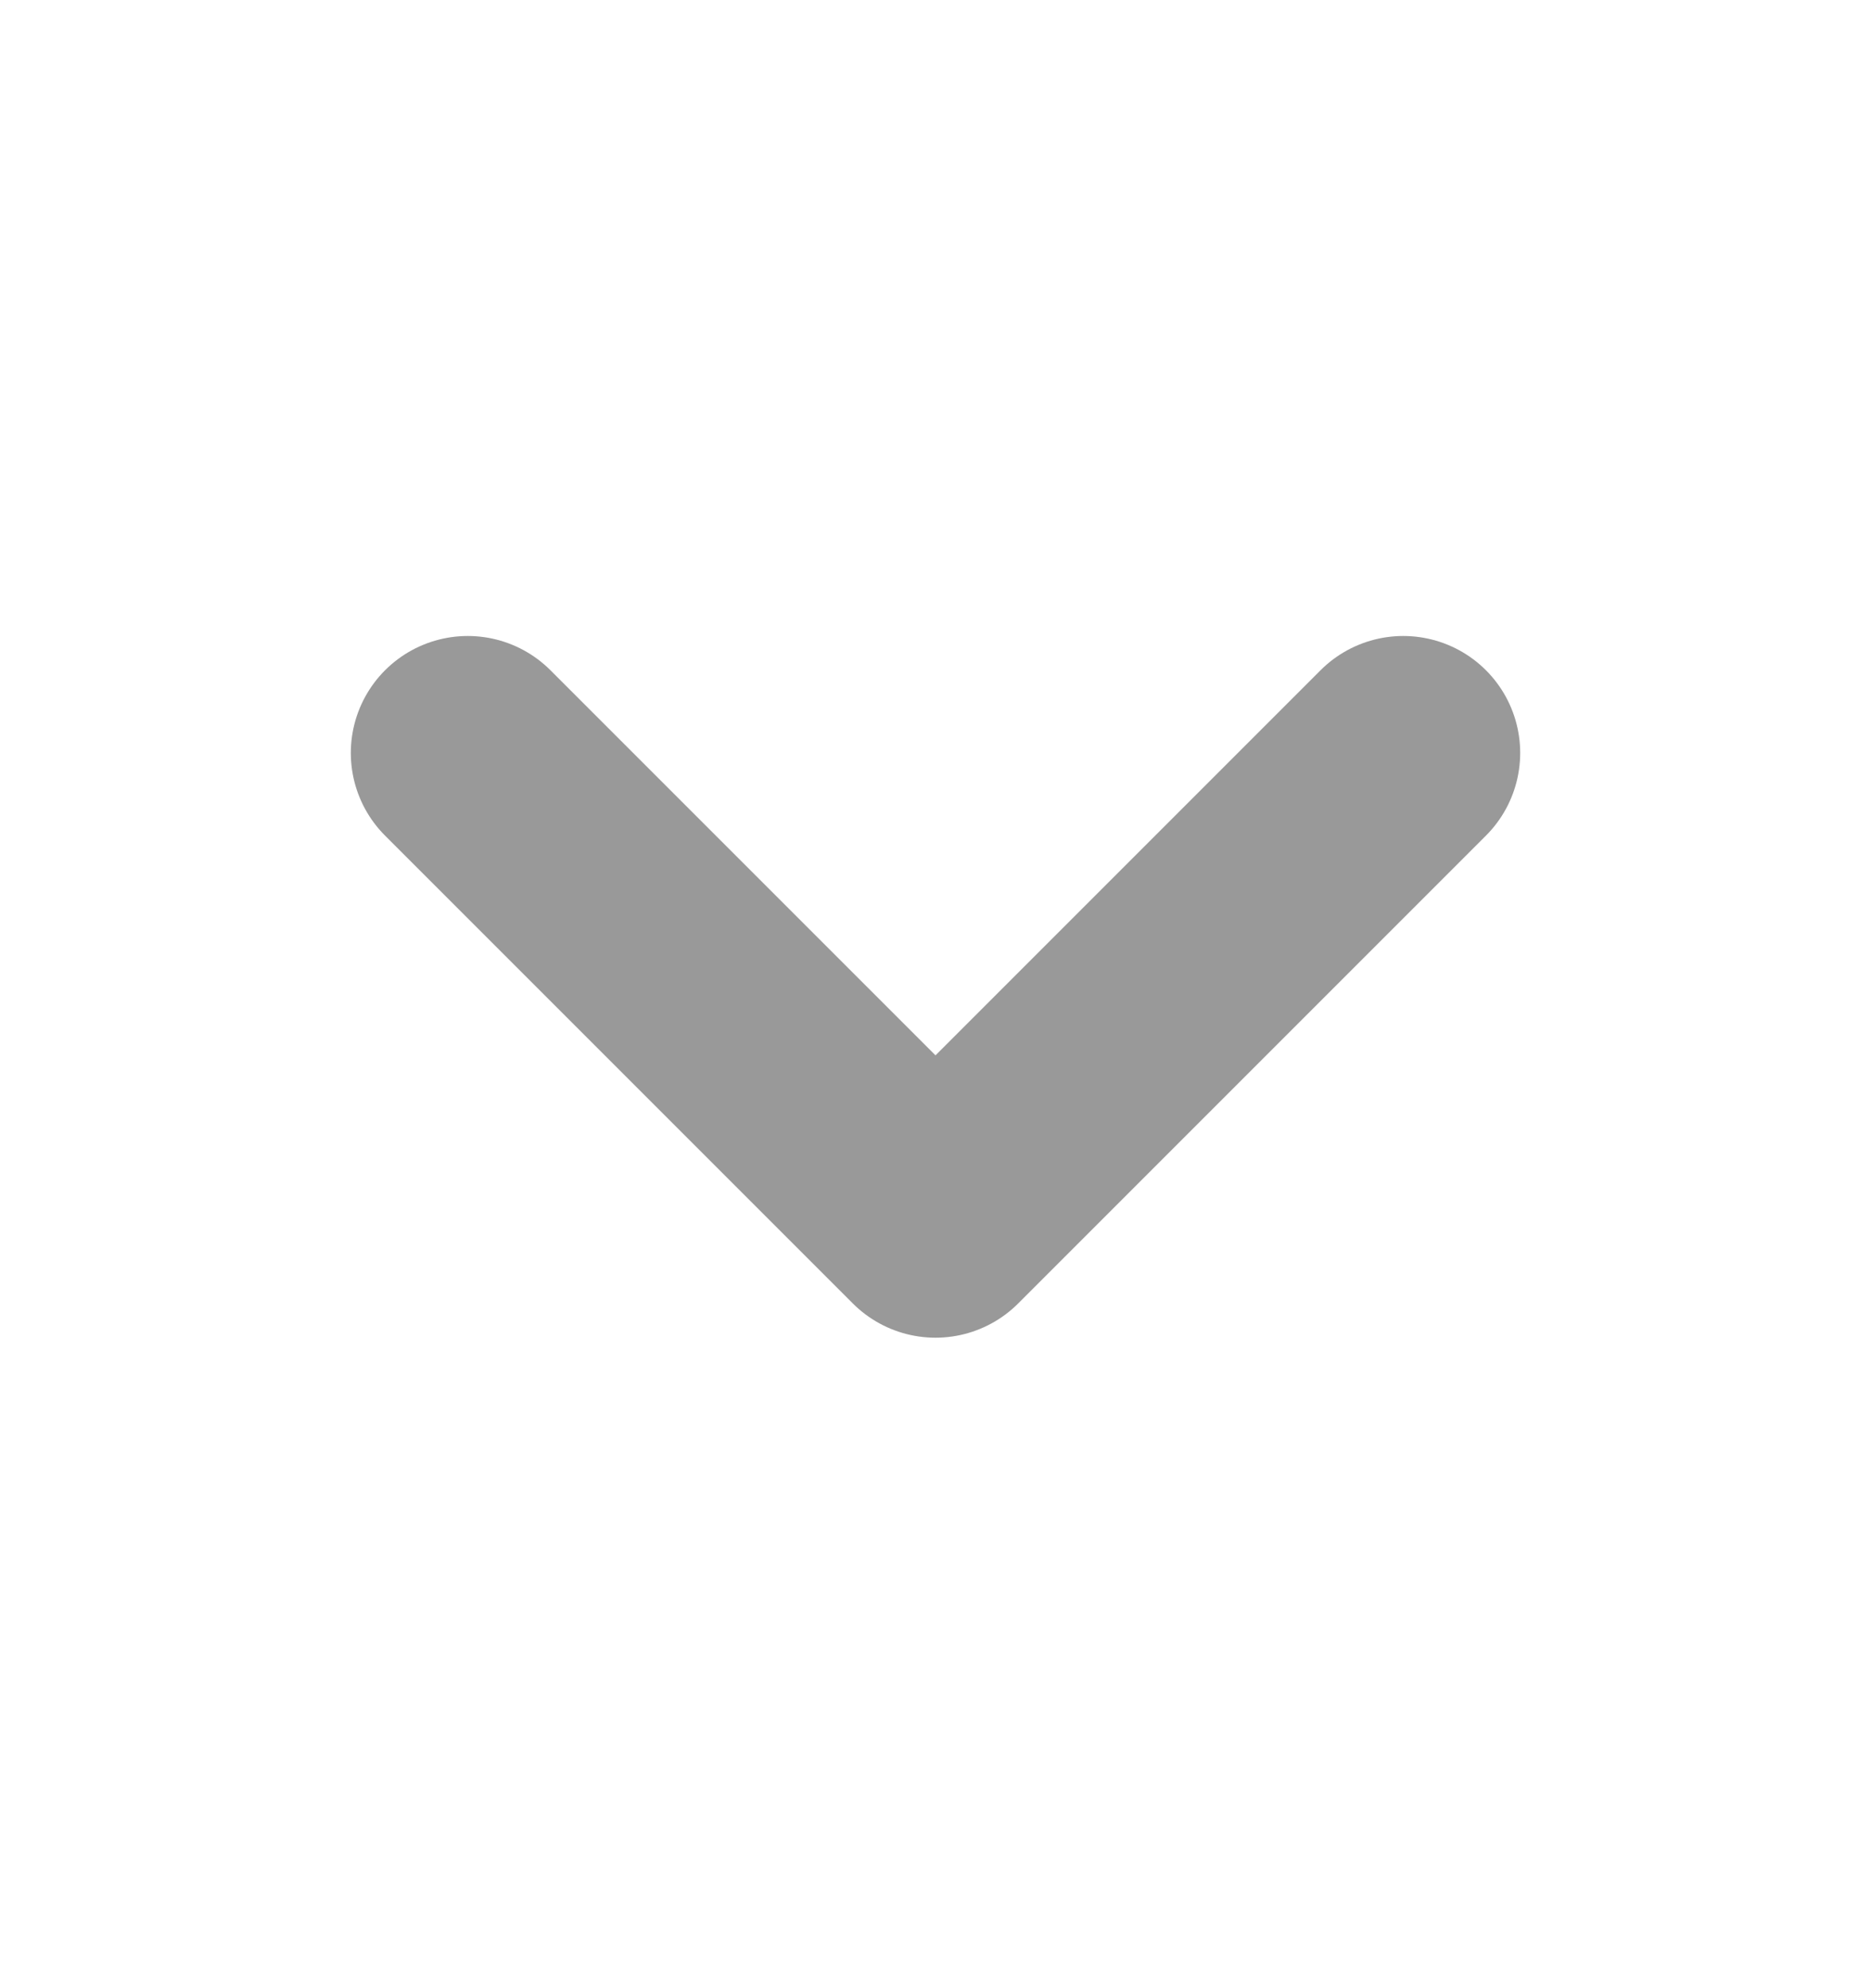
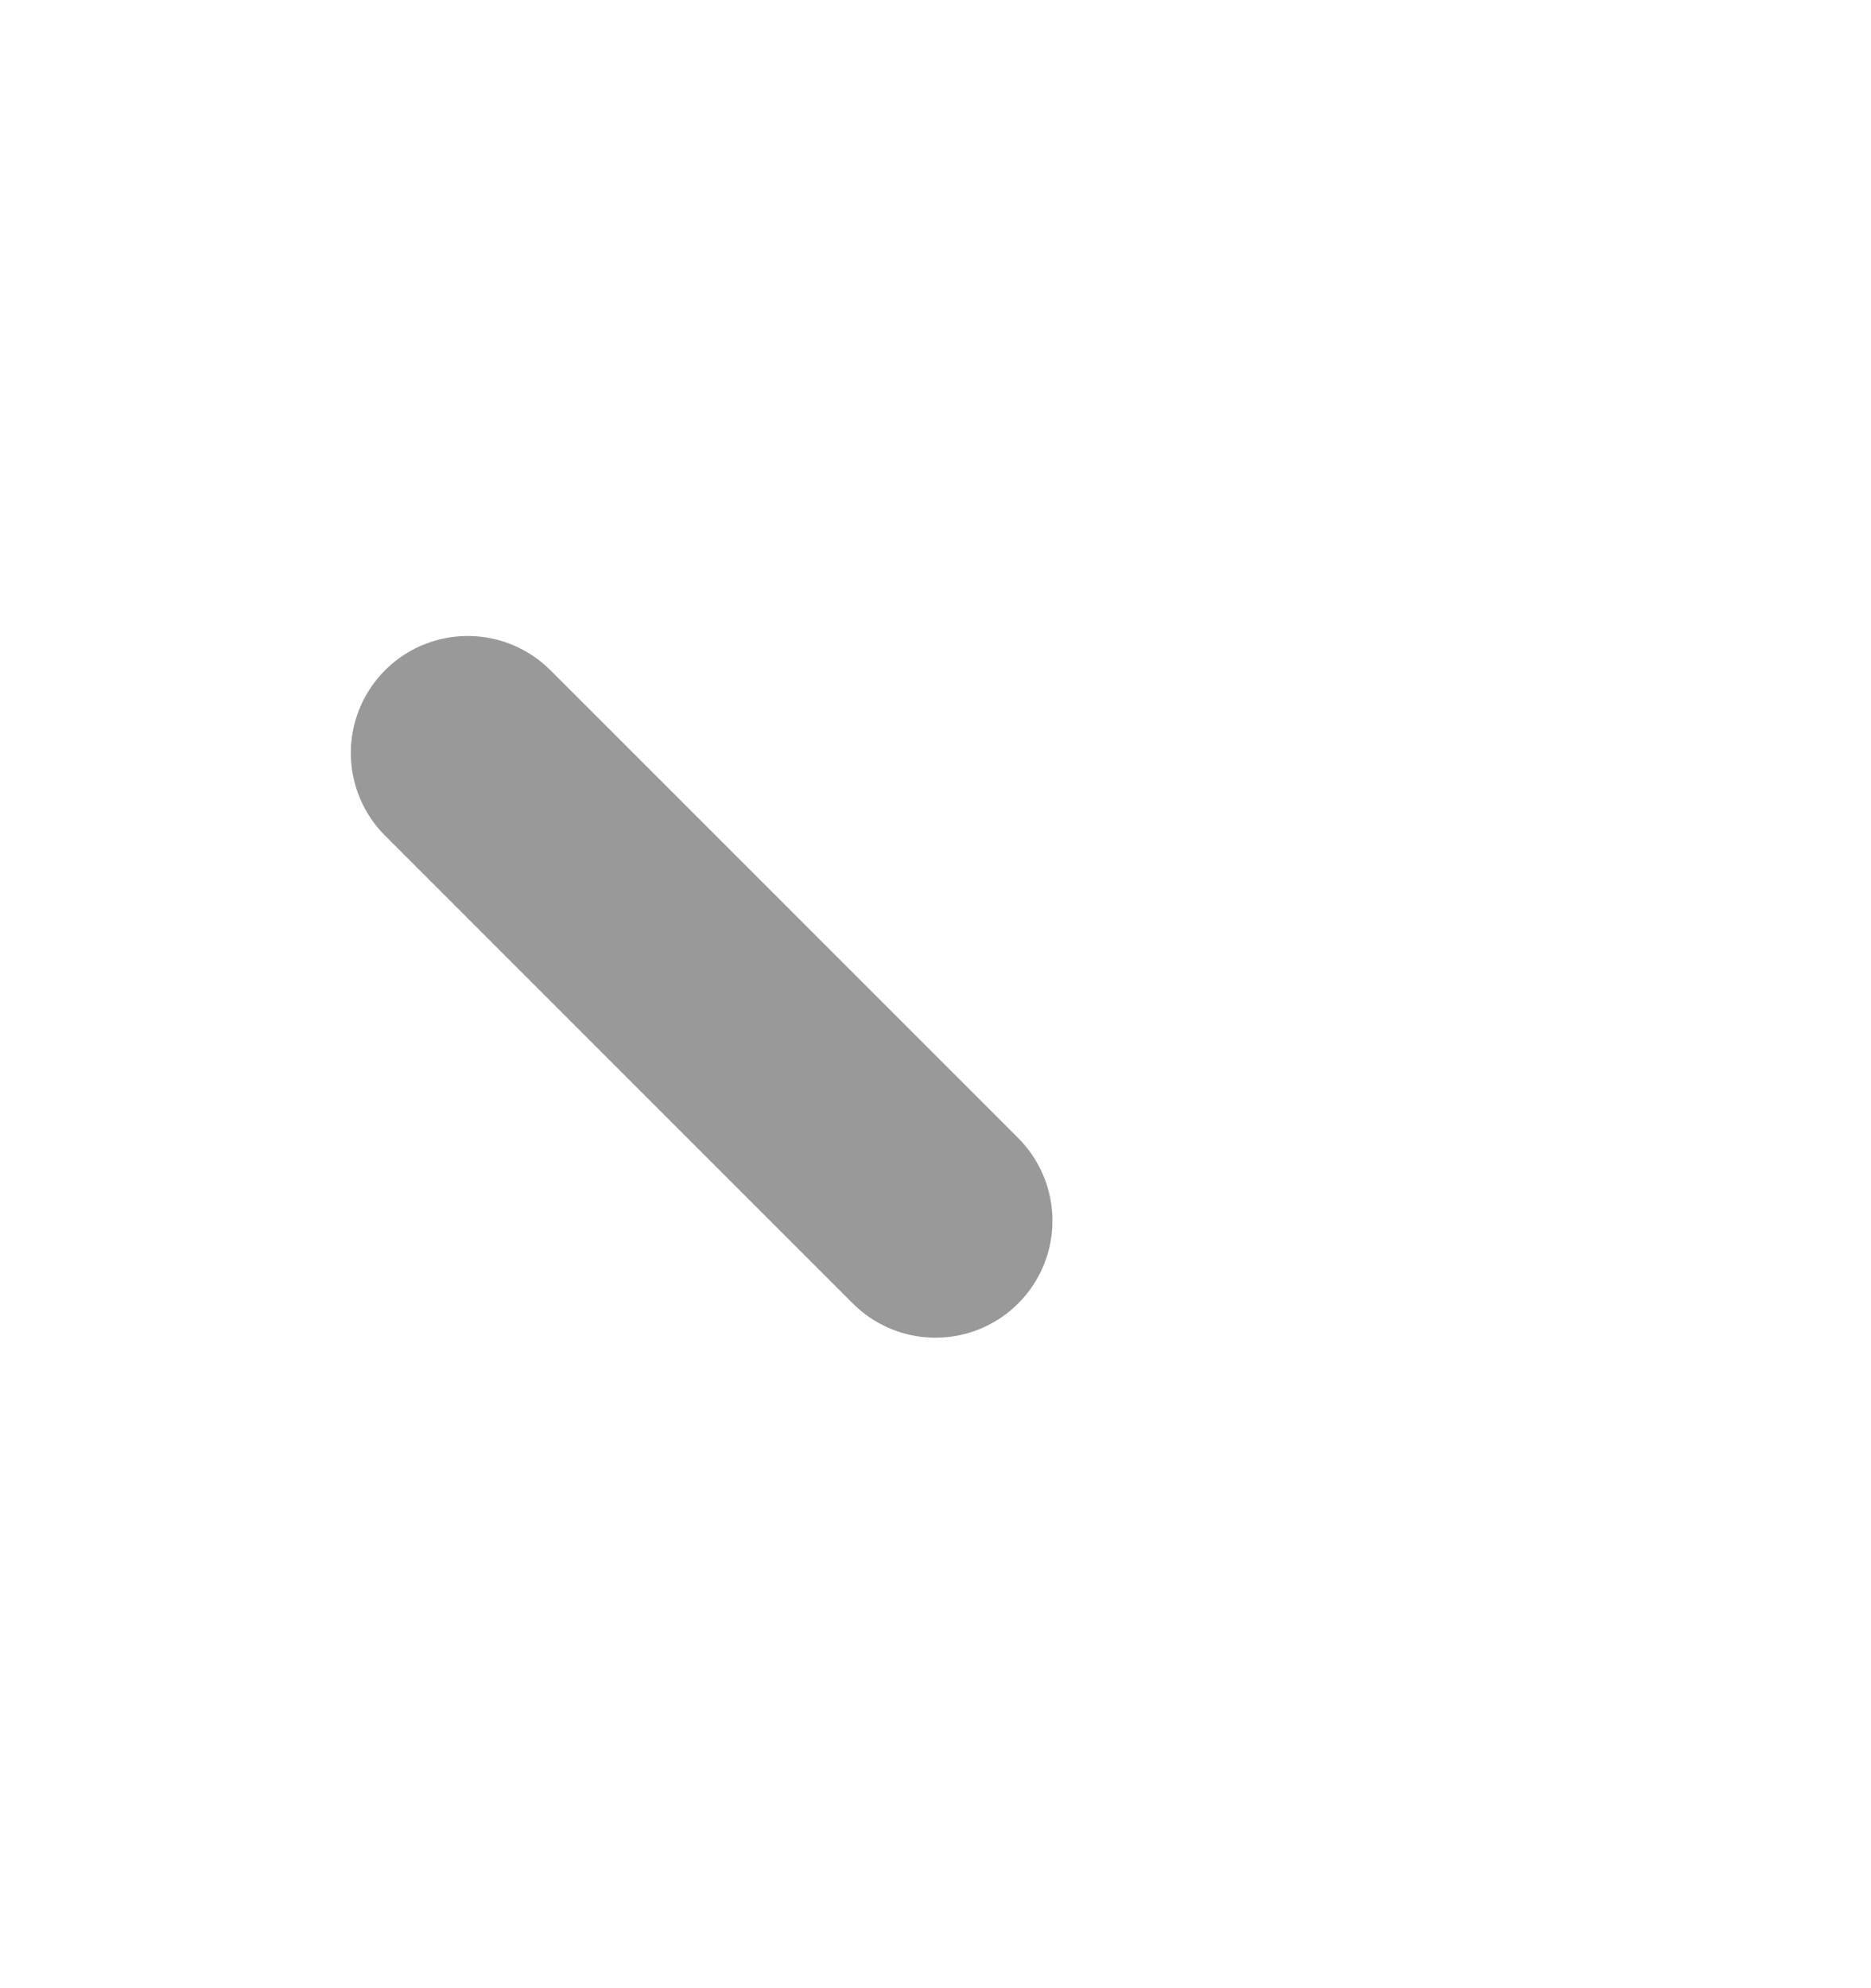
<svg xmlns="http://www.w3.org/2000/svg" width="16" height="17" viewBox="0 0 16 17" fill="none">
-   <path d="M4 6.438L8 10.438L12 6.438" stroke="black" stroke-opacity="0.4" style="stroke:black;stroke-opacity:0.4;" stroke-width="2" stroke-linecap="round" stroke-linejoin="round" />
+   <path d="M4 6.438L8 10.438" stroke="black" stroke-opacity="0.4" style="stroke:black;stroke-opacity:0.4;" stroke-width="2" stroke-linecap="round" stroke-linejoin="round" />
</svg>